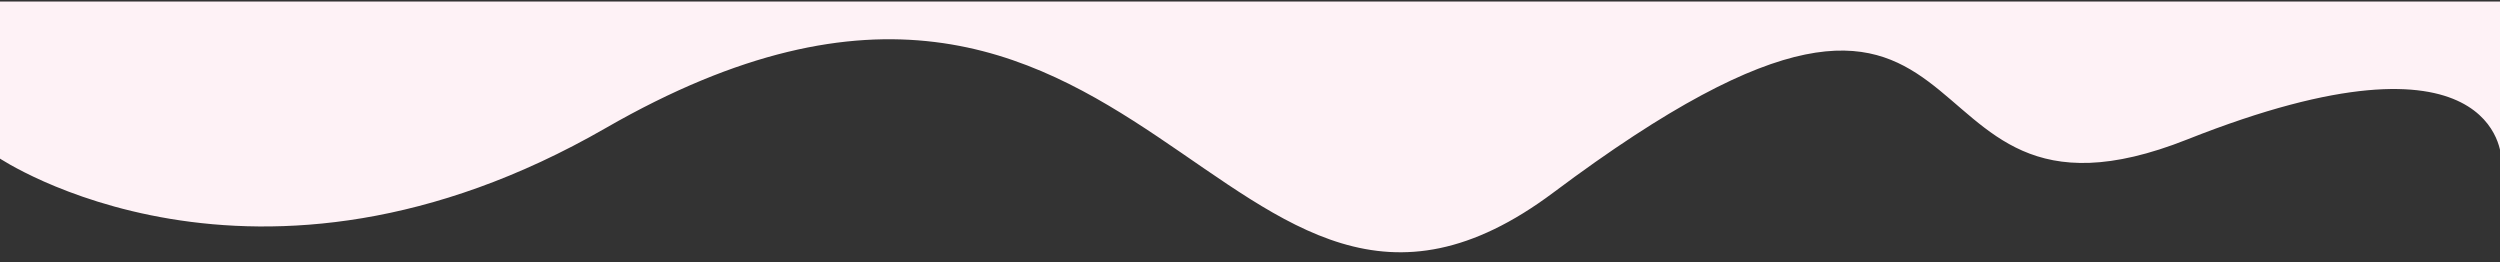
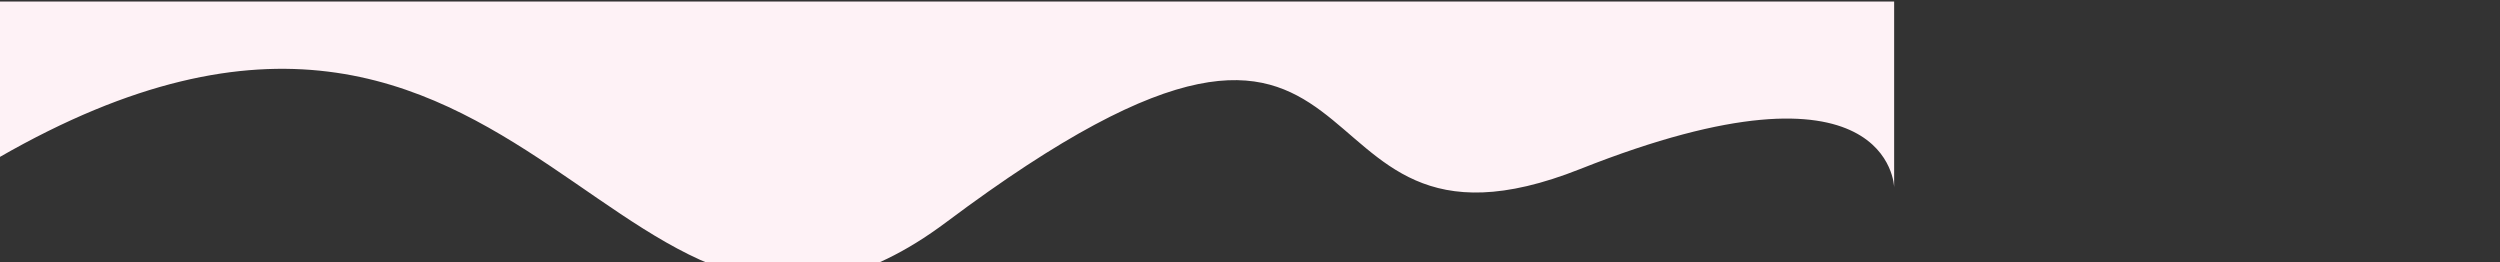
<svg xmlns="http://www.w3.org/2000/svg" id="_Слой_2" data-name="Слой_2" version="1.1" viewBox="0 0 1920 201.6">
  <rect x="0" y="0" width="1920" height="201.6" fill="#333333" stroke="none" />
  <defs>
    <style> .st0 { fill: #fef2f6; } </style>
  </defs>
-   <path class="st0" d="M-1.1,121.1s196,132.8,466.2-22.7c414.5-238.5,473.7,239.8,728,49.4,357.5-267.6,248,54,486.7-40.7,238.8-94.7,241.1,14,241.1,14V1.2H-1.1v119.9Z" />
+   <path class="st0" d="M-1.1,121.1c414.5-238.5,473.7,239.8,728,49.4,357.5-267.6,248,54,486.7-40.7,238.8-94.7,241.1,14,241.1,14V1.2H-1.1v119.9Z" />
</svg>